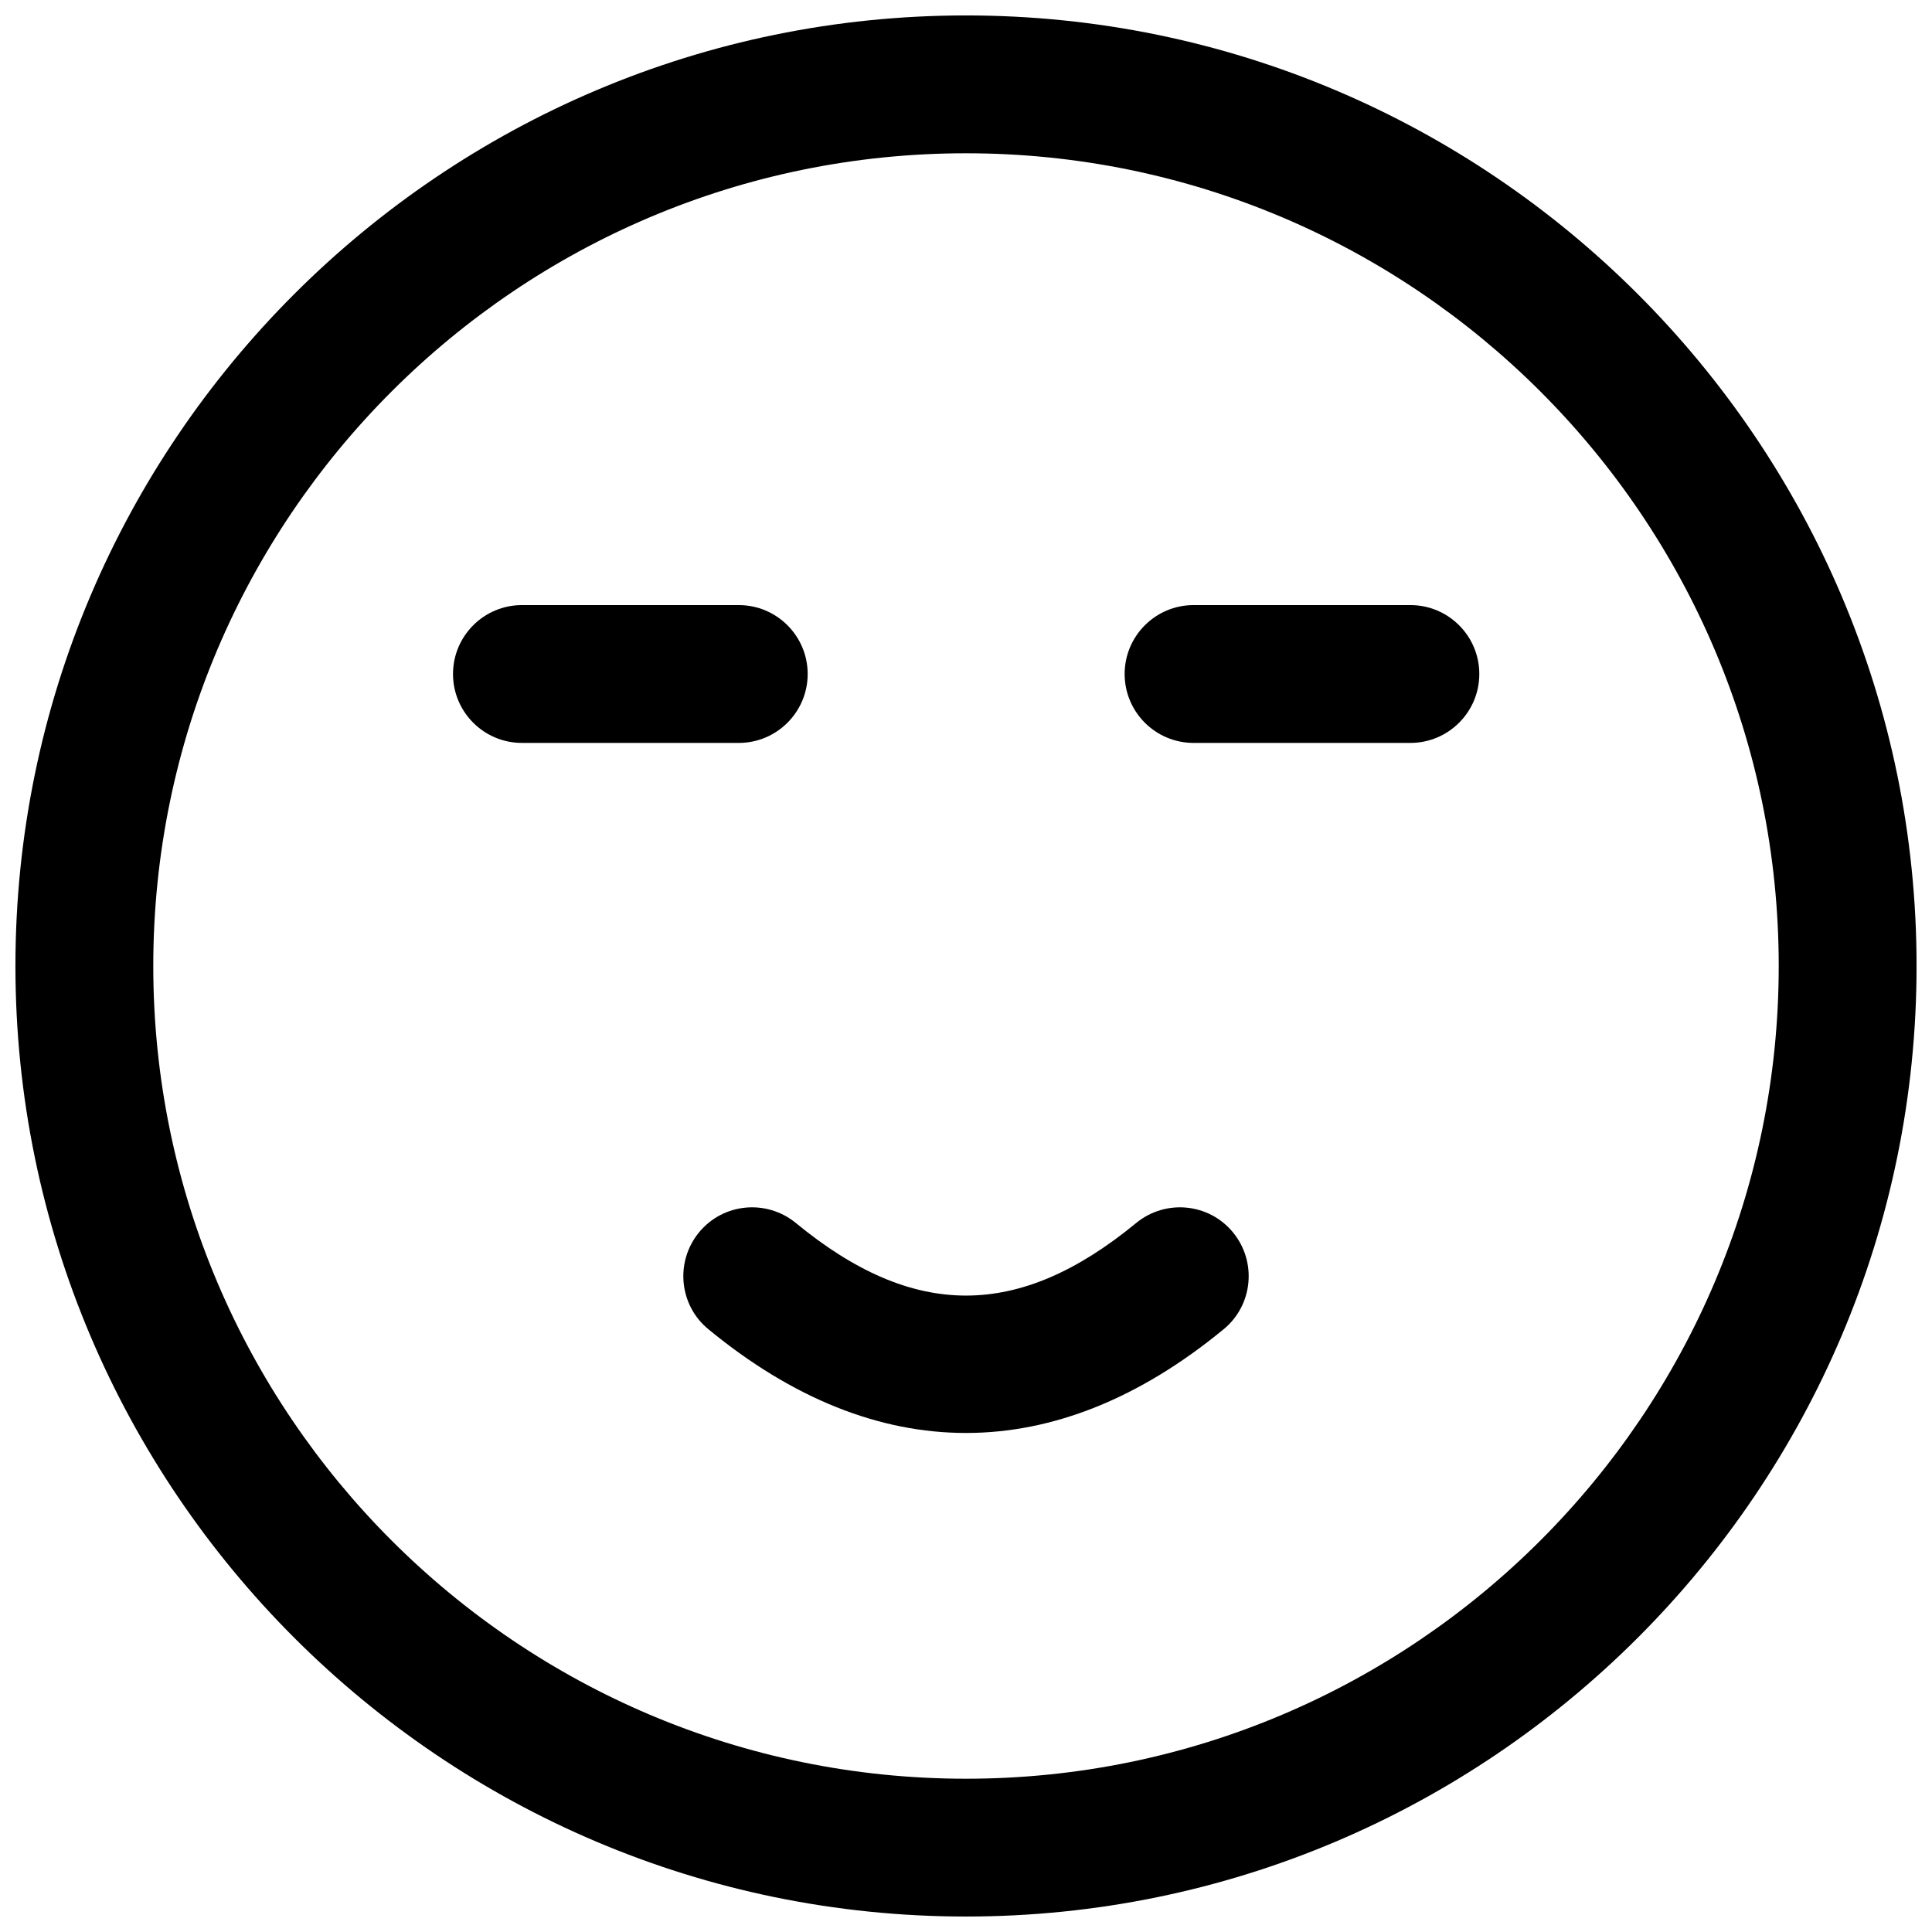
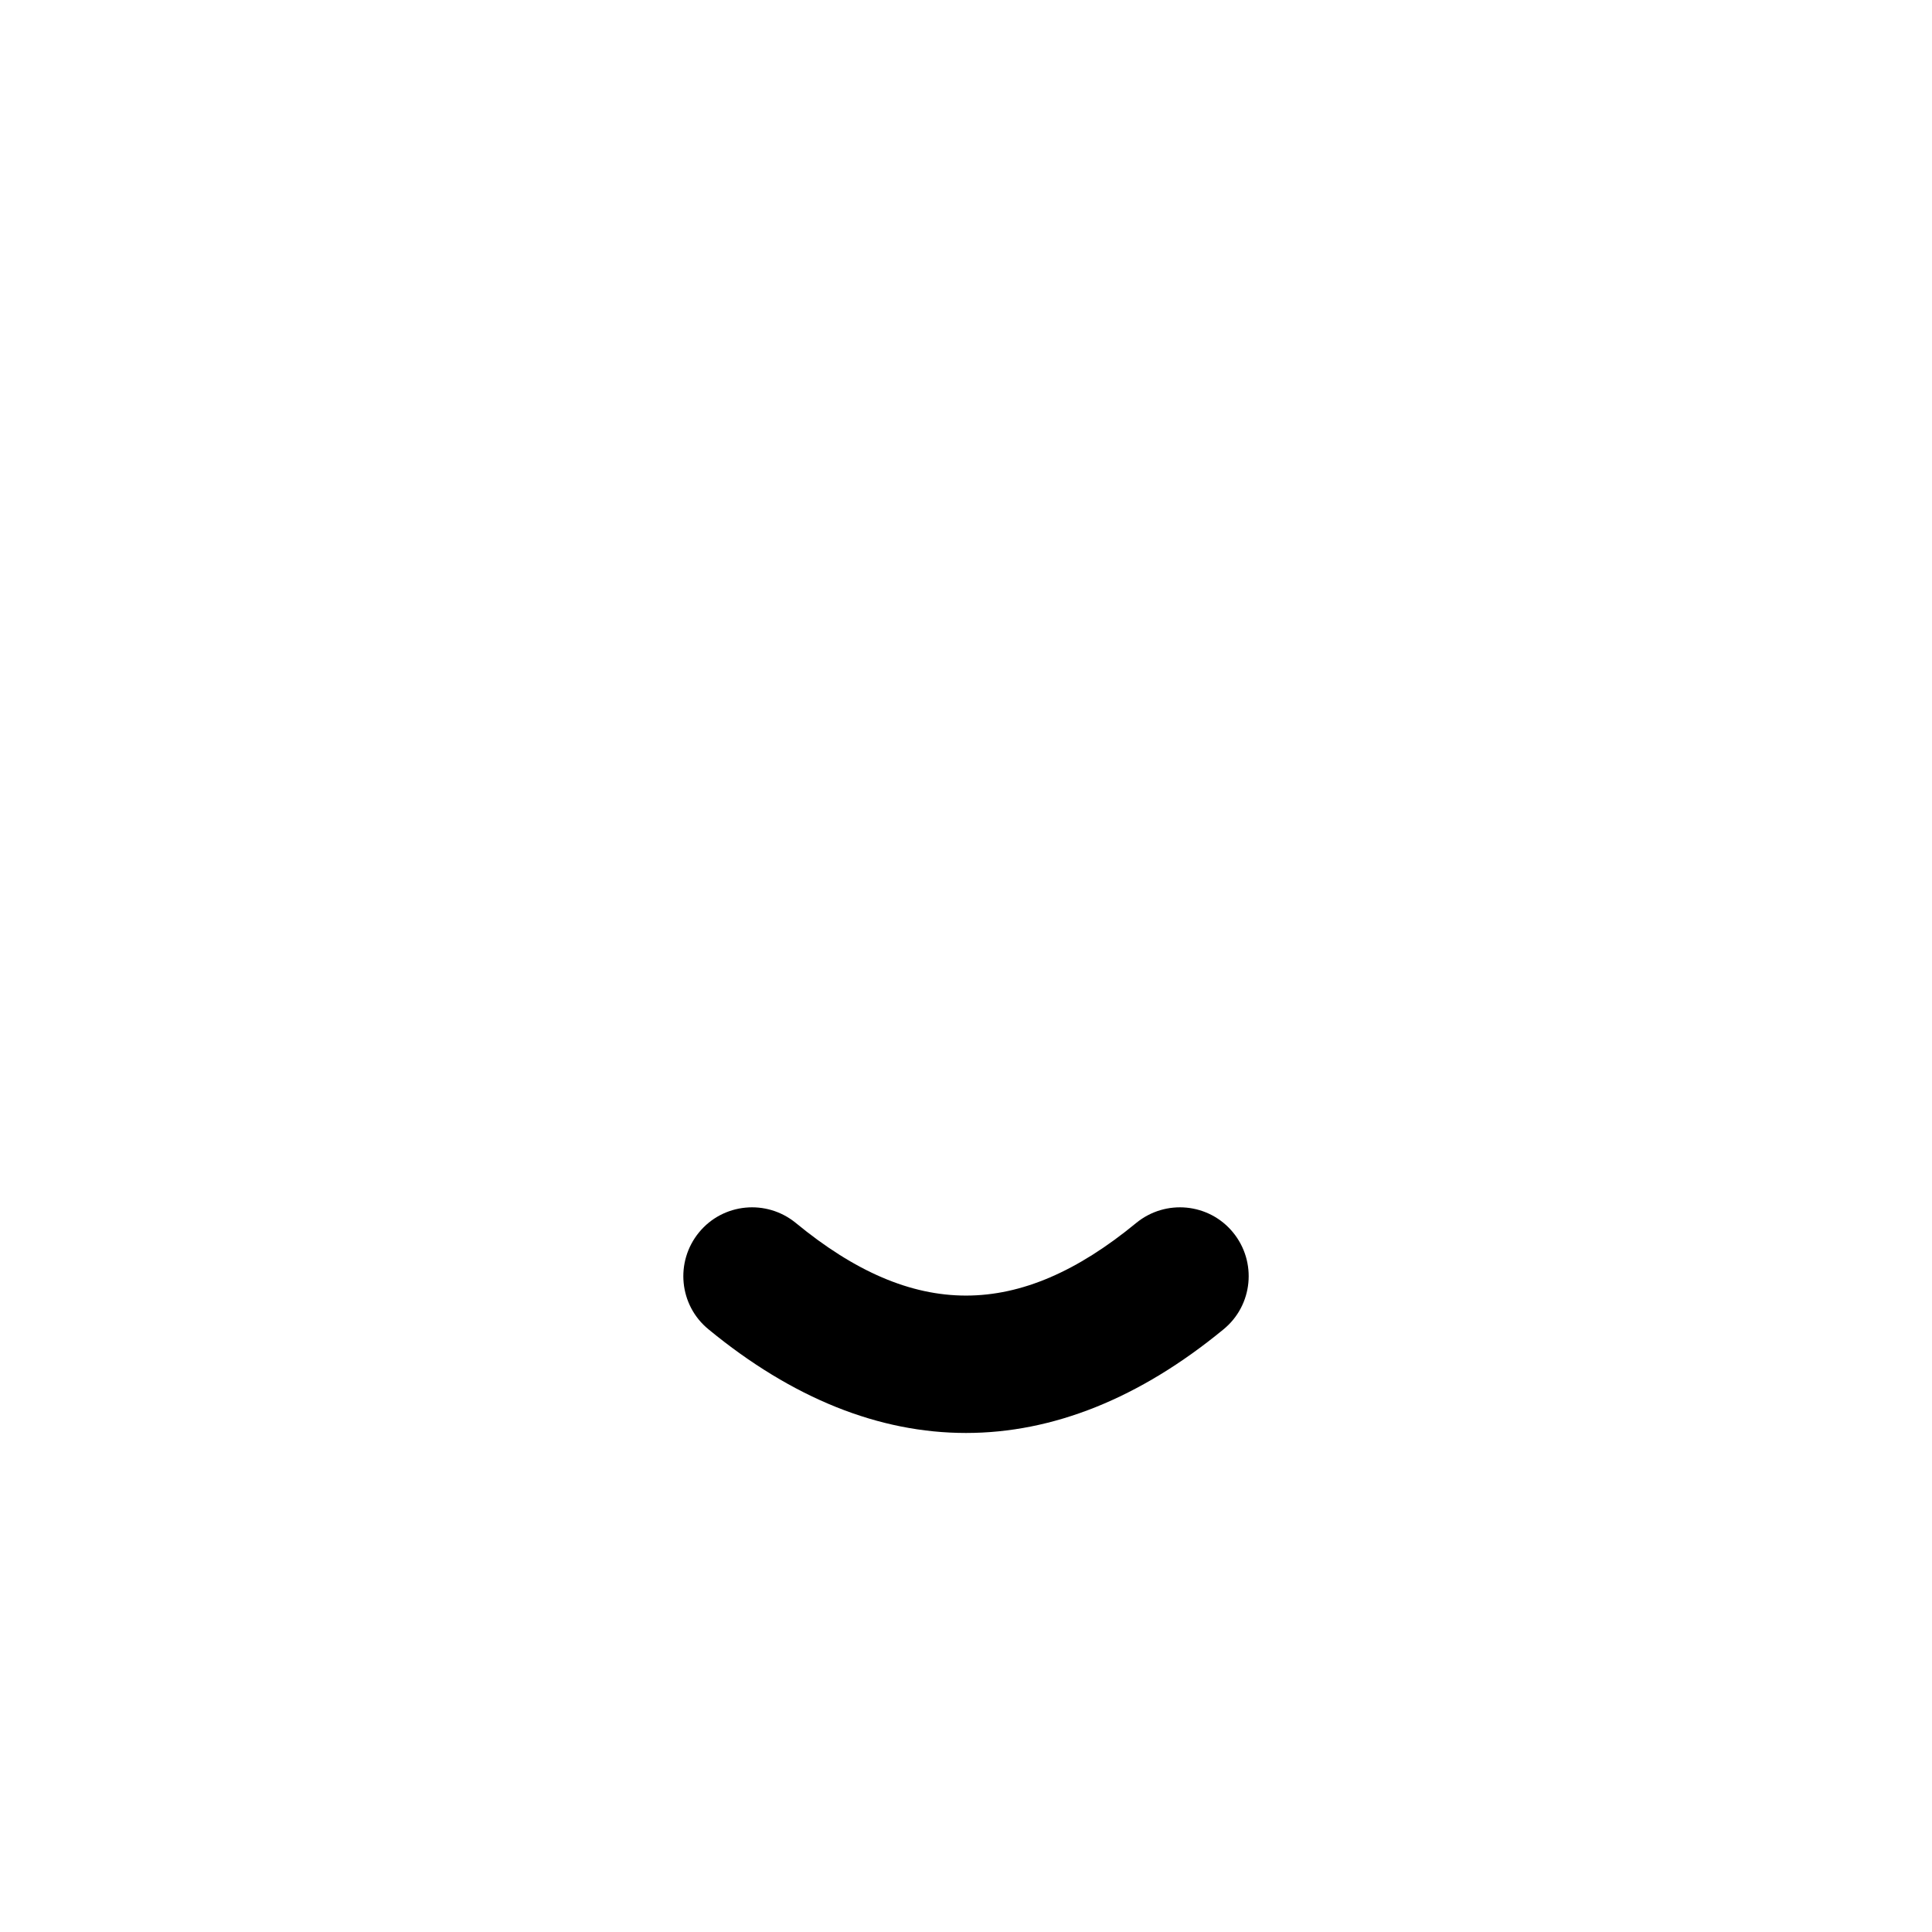
<svg xmlns="http://www.w3.org/2000/svg" width="800px" height="800px" version="1.1" viewBox="144 144 512 512">
  <defs>
    <clipPath id="a">
-       <path d="m148.09 148.09h503.81v503.81h-503.81z" />
-     </clipPath>
+       </clipPath>
  </defs>
  <g clip-path="url(#a)">
-     <path d="m400 651.9c-138.86 0-251.91-113.04-251.91-251.9 0-138.94 113.04-251.91 251.91-251.91s251.91 112.96 251.91 251.91c-0.004 138.86-113.05 251.9-251.91 251.9zm0-467.28c-118.79 0-215.38 96.59-215.38 215.38s96.59 215.38 215.38 215.38 215.38-96.59 215.38-215.38-96.59-215.38-215.38-215.38z" />
-   </g>
-   <path d="m339.78 340.88h-57.465c-10.078 0-18.262-8.188-18.262-18.262 0-10.078 8.188-18.262 18.262-18.262h57.465c10.078 0 18.262 8.188 18.262 18.262 0 10.074-8.184 18.262-18.262 18.262z" />
-   <path d="m517.77 340.88h-57.465c-10.078 0-18.262-8.188-18.262-18.262 0-10.078 8.188-18.262 18.262-18.262h57.465c10.078 0 18.262 8.188 18.262 18.262 0 10.074-8.188 18.262-18.262 18.262z" />
+     </g>
  <path d="m400 523.75c-22.984 0-45.973-9.133-68.25-27.473-7.793-6.375-8.895-17.871-2.519-25.664s17.871-8.895 25.664-2.519c31.172 25.664 59.039 25.664 90.215 0 7.793-6.375 19.285-5.273 25.664 2.519 6.375 7.793 5.273 19.285-2.519 25.664-22.281 18.34-45.27 27.473-68.254 27.473z" />
</svg>